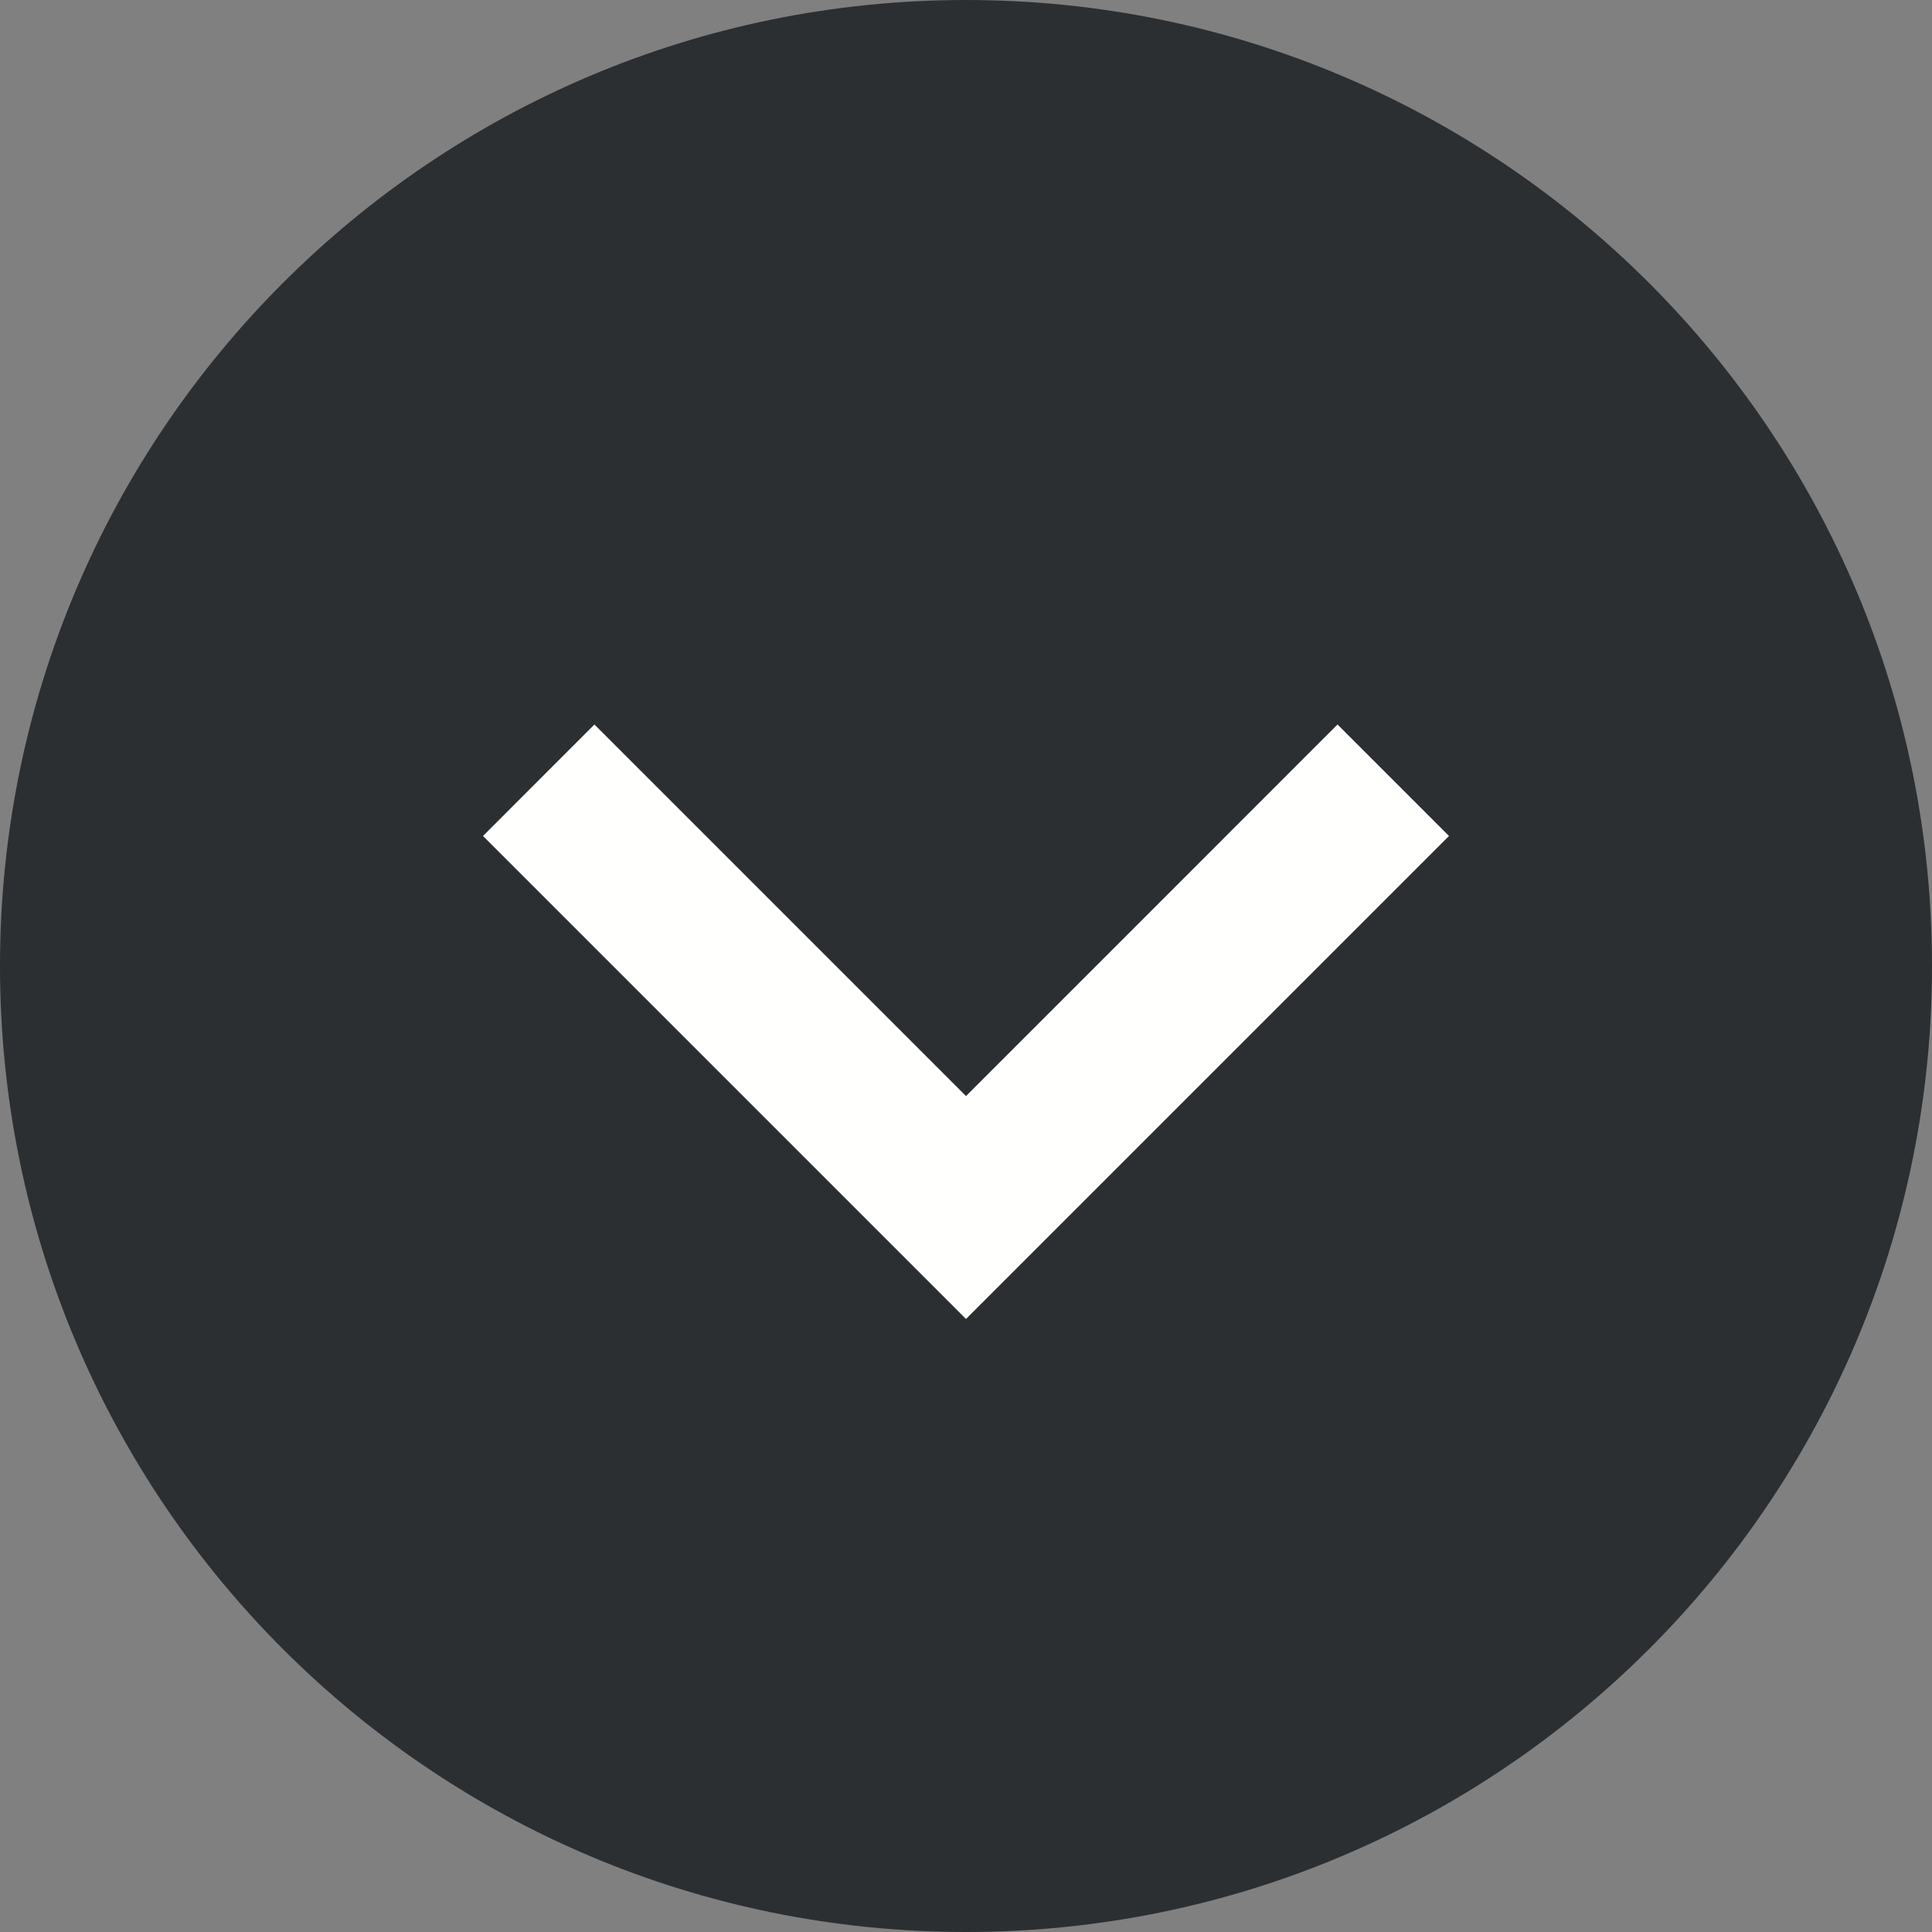
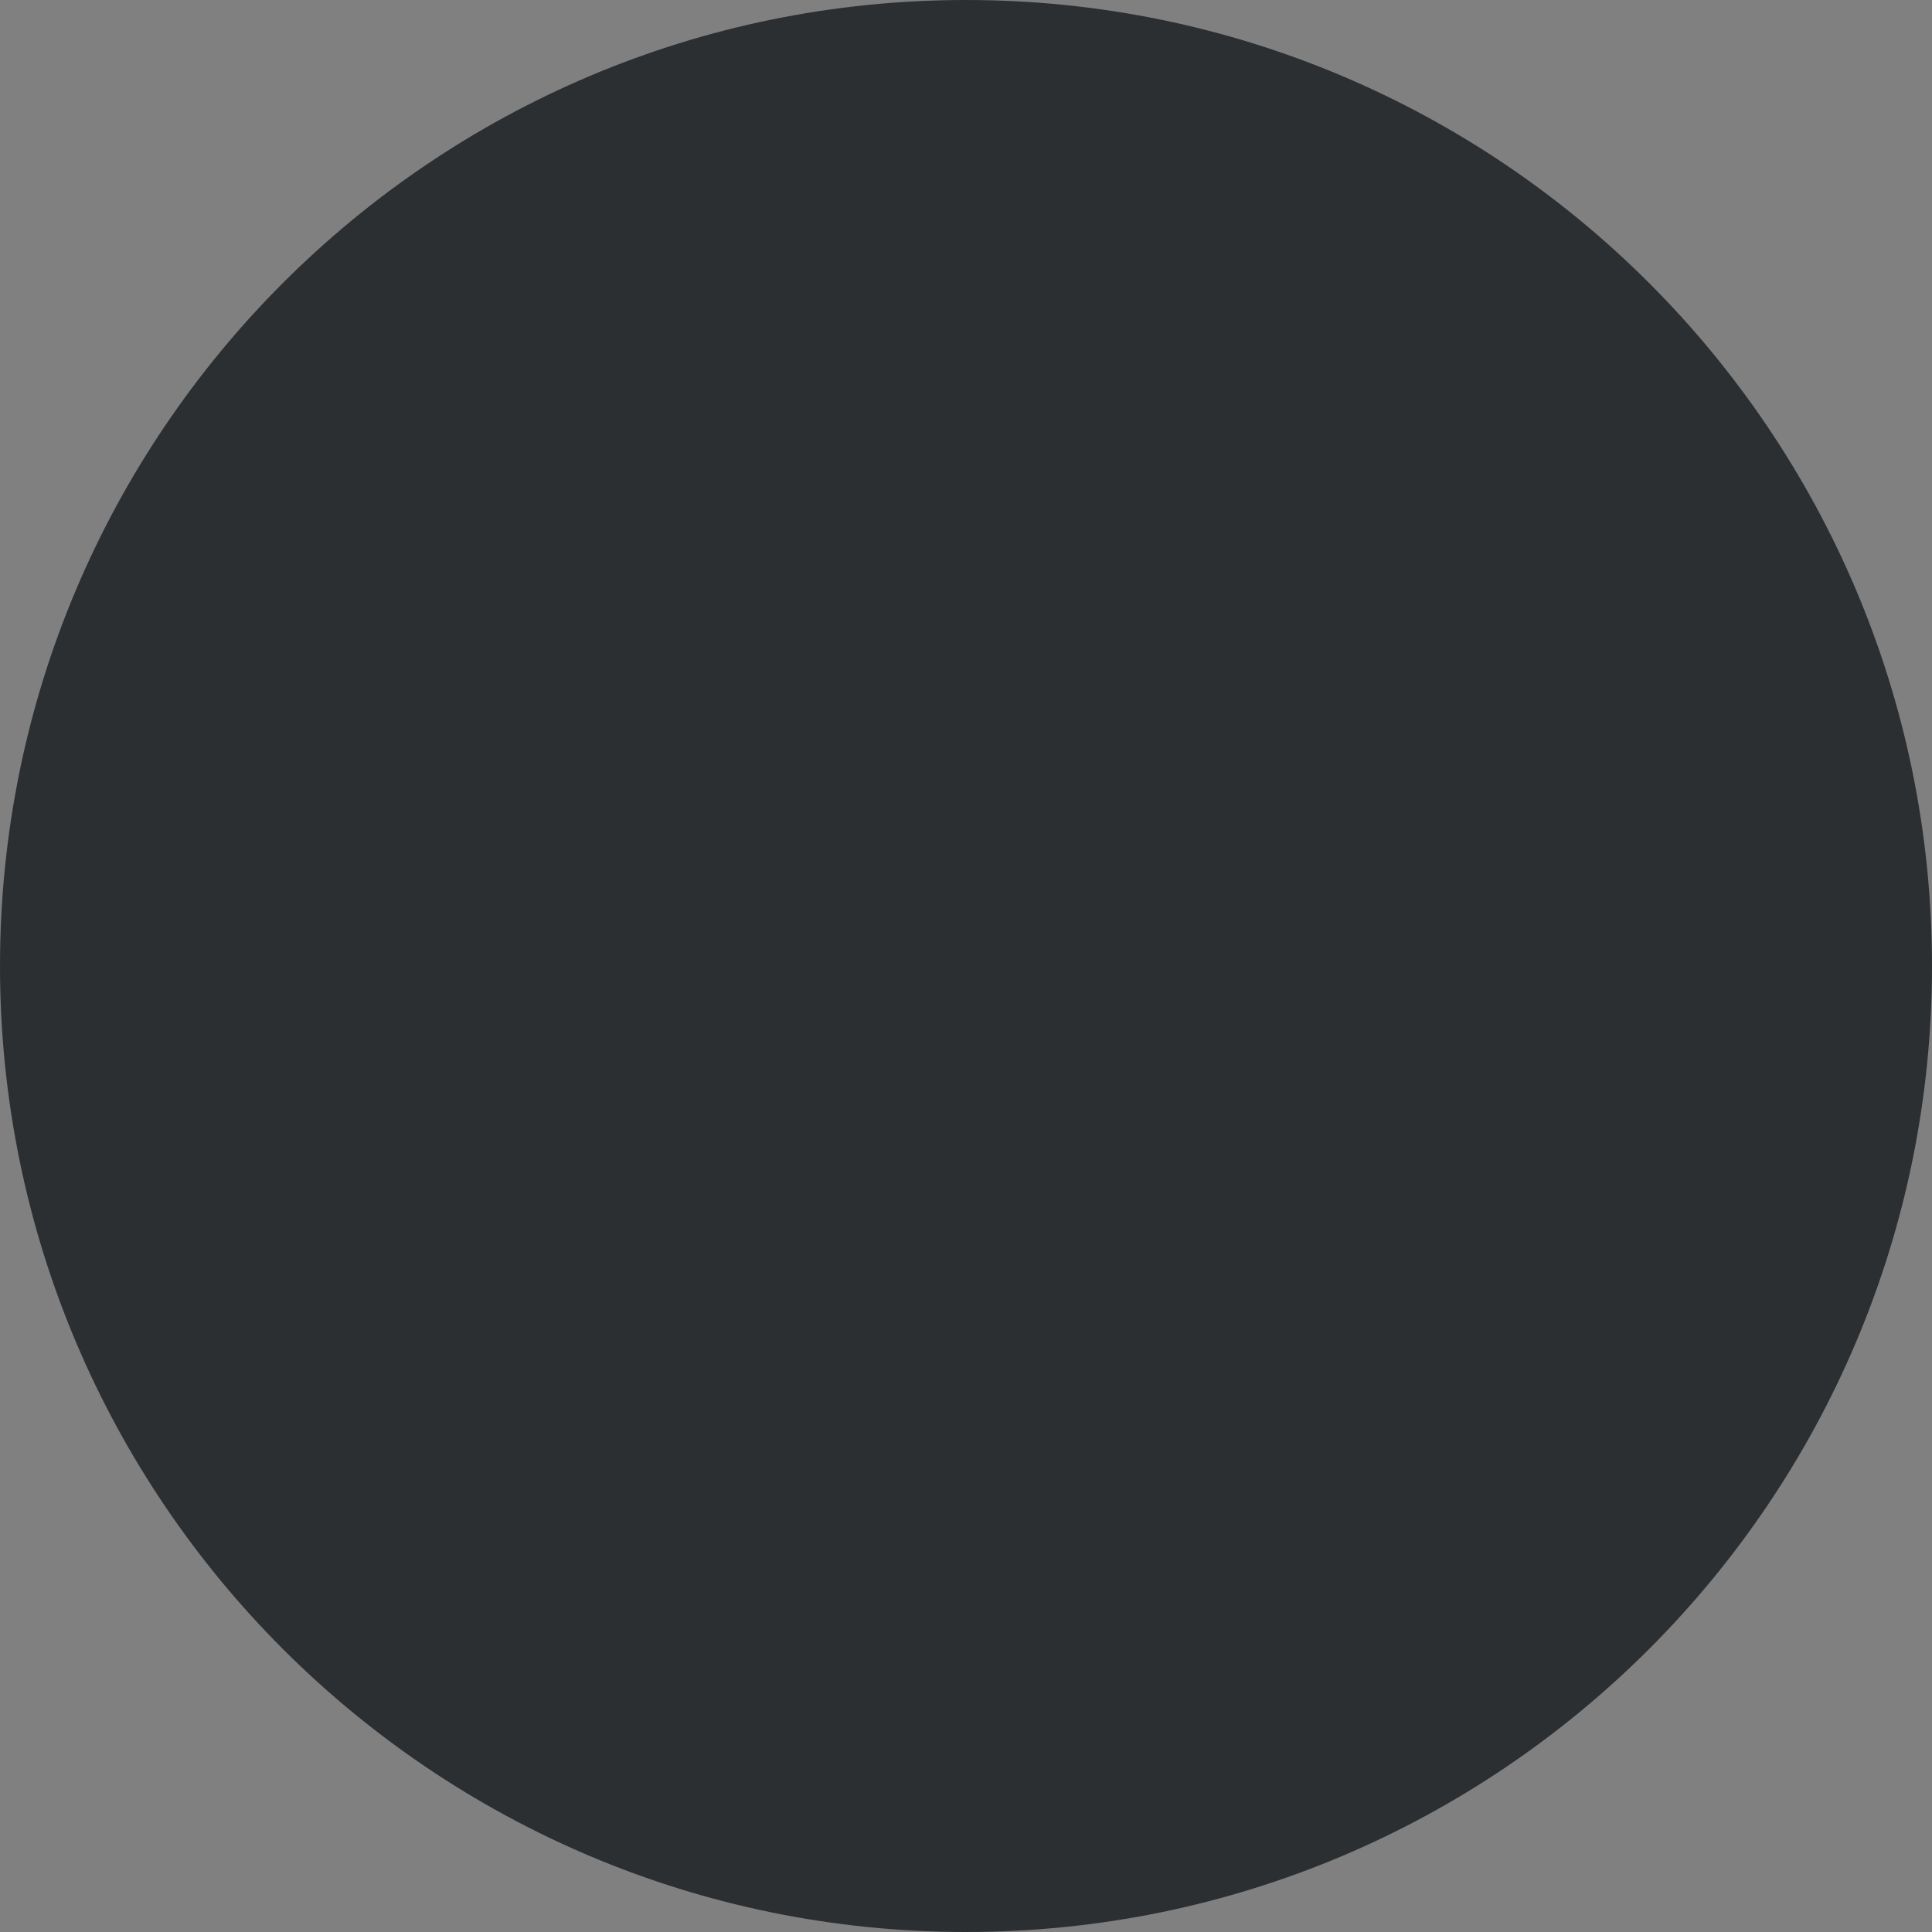
<svg xmlns="http://www.w3.org/2000/svg" width="40" height="40">
  <rect width="100%" height="100%" fill="#808080" stroke="none" />
  <g fill="none" fill-rule="evenodd">
    <path d="M20 40c11.045 0 20-8.954 20-20C40 8.955 31.045 0 20 0 8.954 0 0 8.955 0 20c0 11.046 8.954 20 20 20" fill="#2B2F32" />
-     <path fill="#FFFFFE" d="M27.692 15L30 17.308l-10 10-10-10L12.307 15 20 22.693 27.692 15" />
  </g>
</svg>